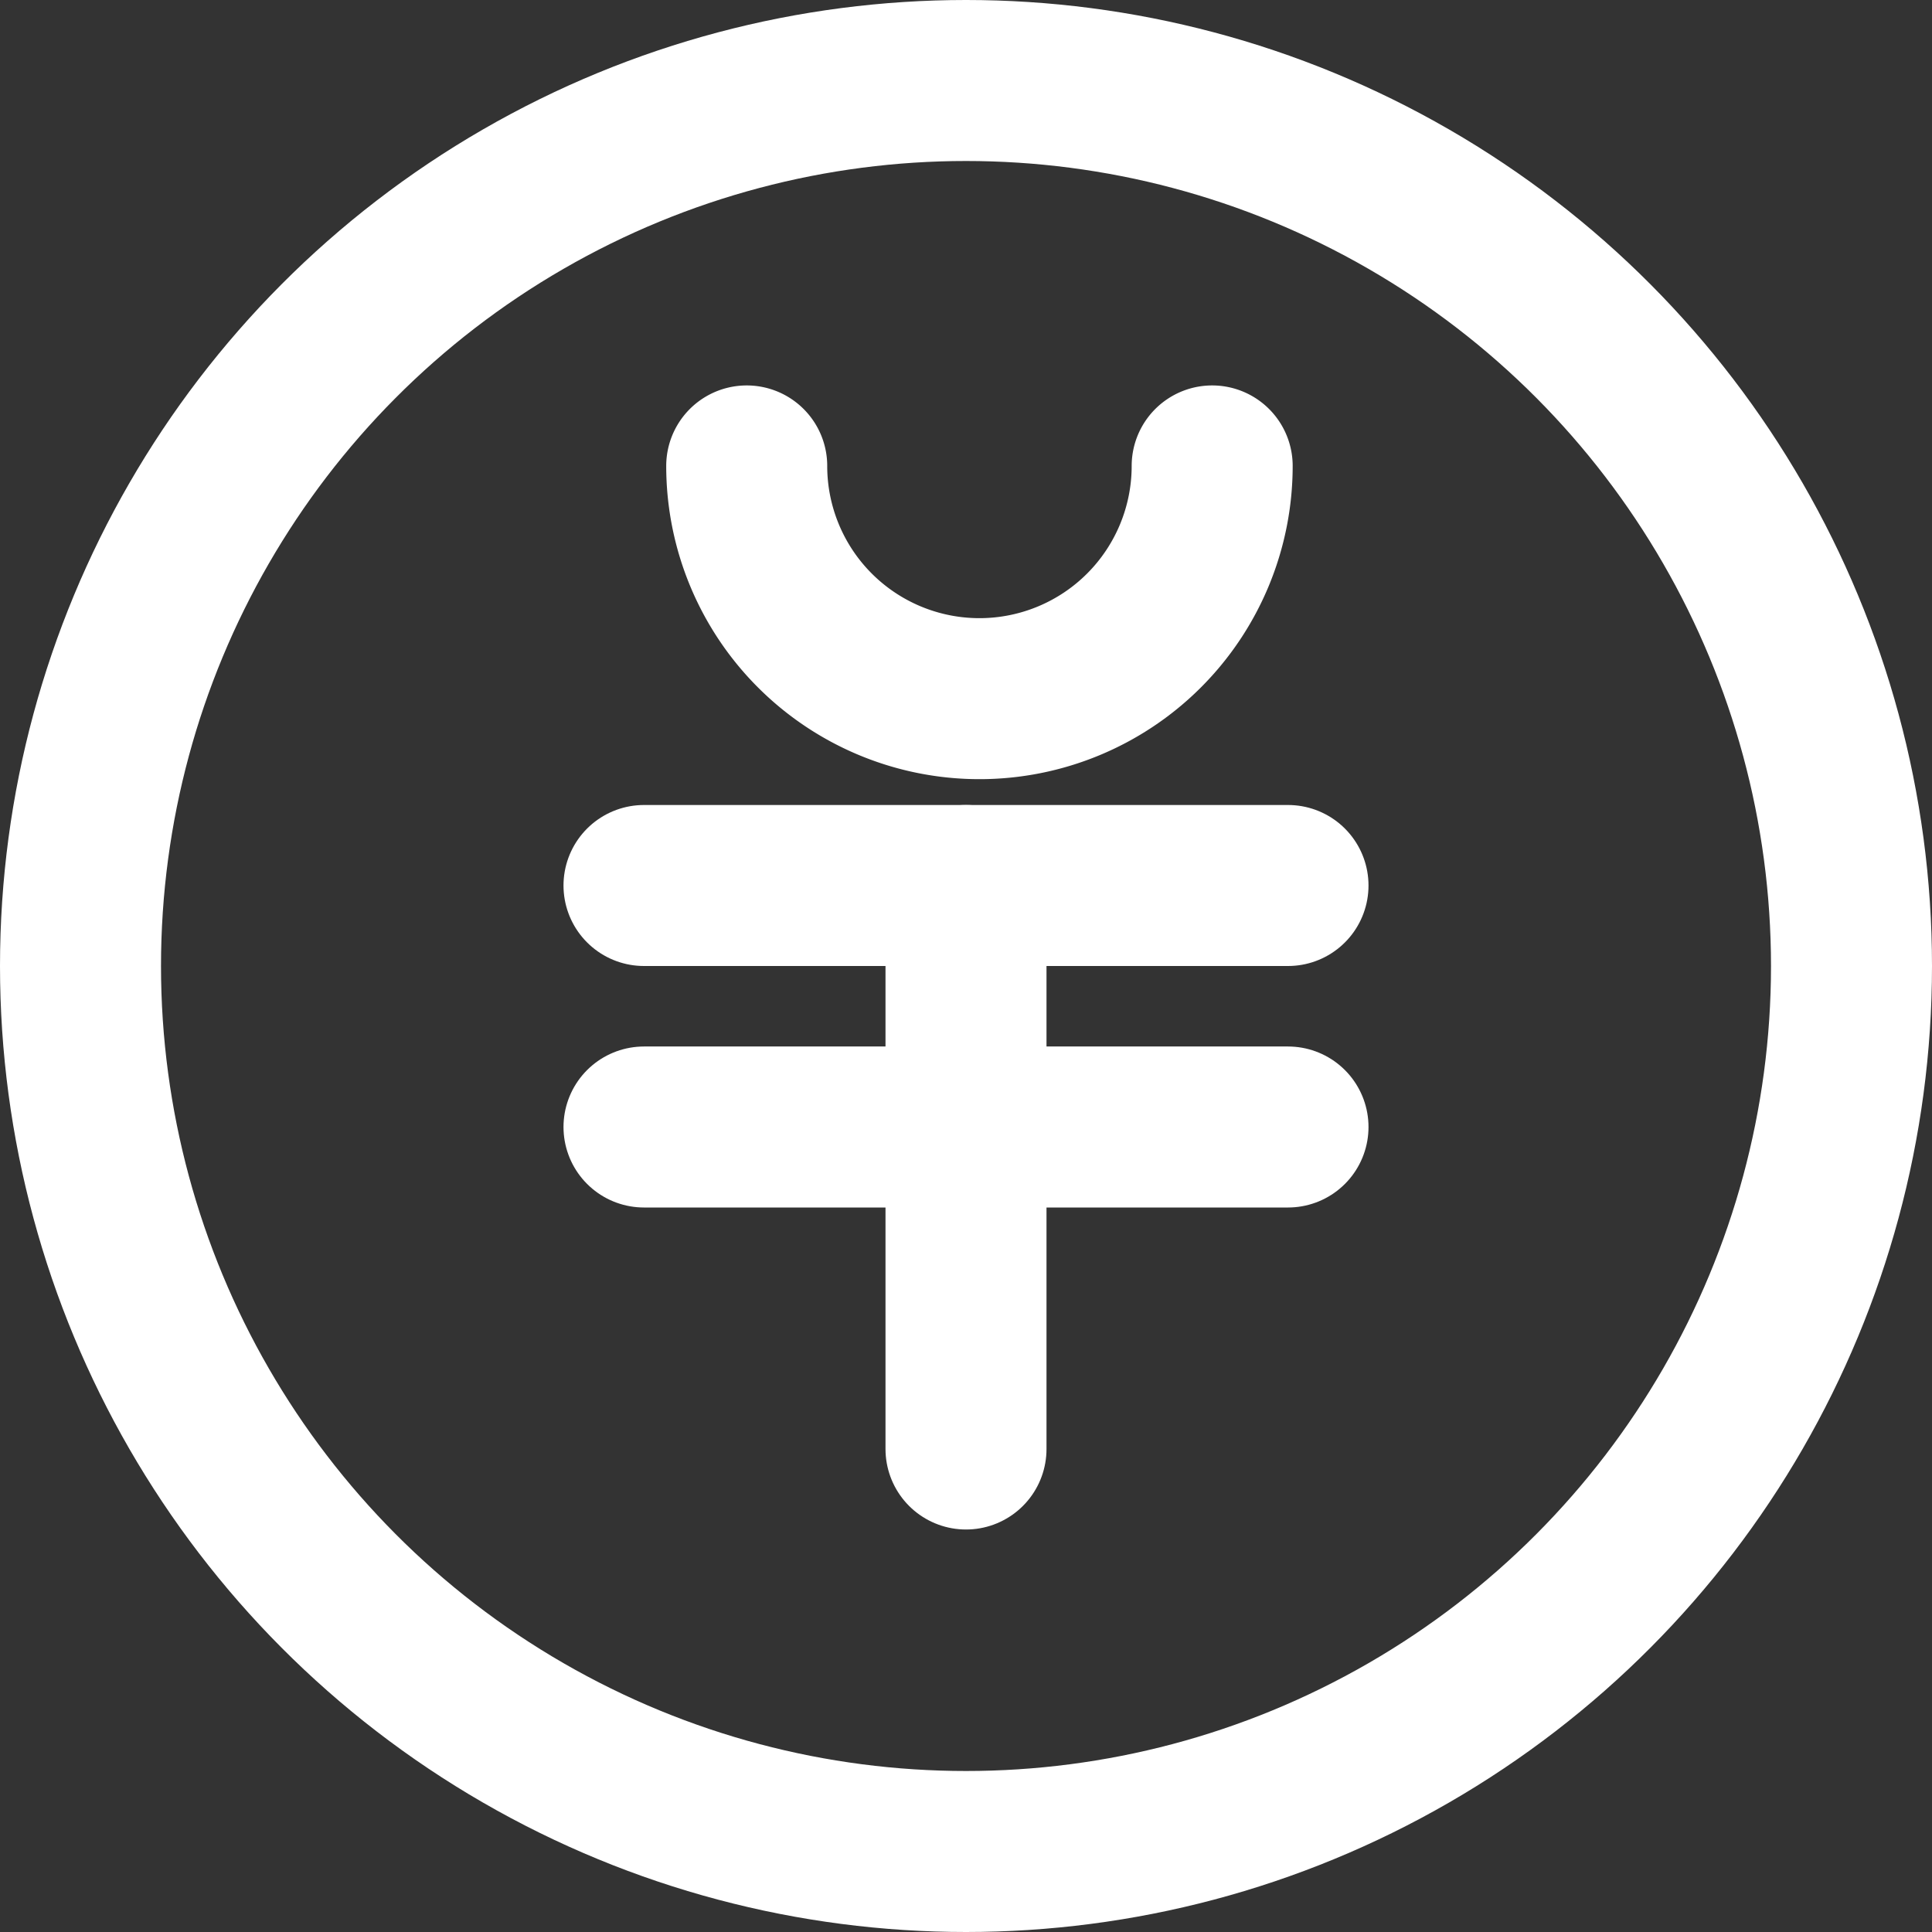
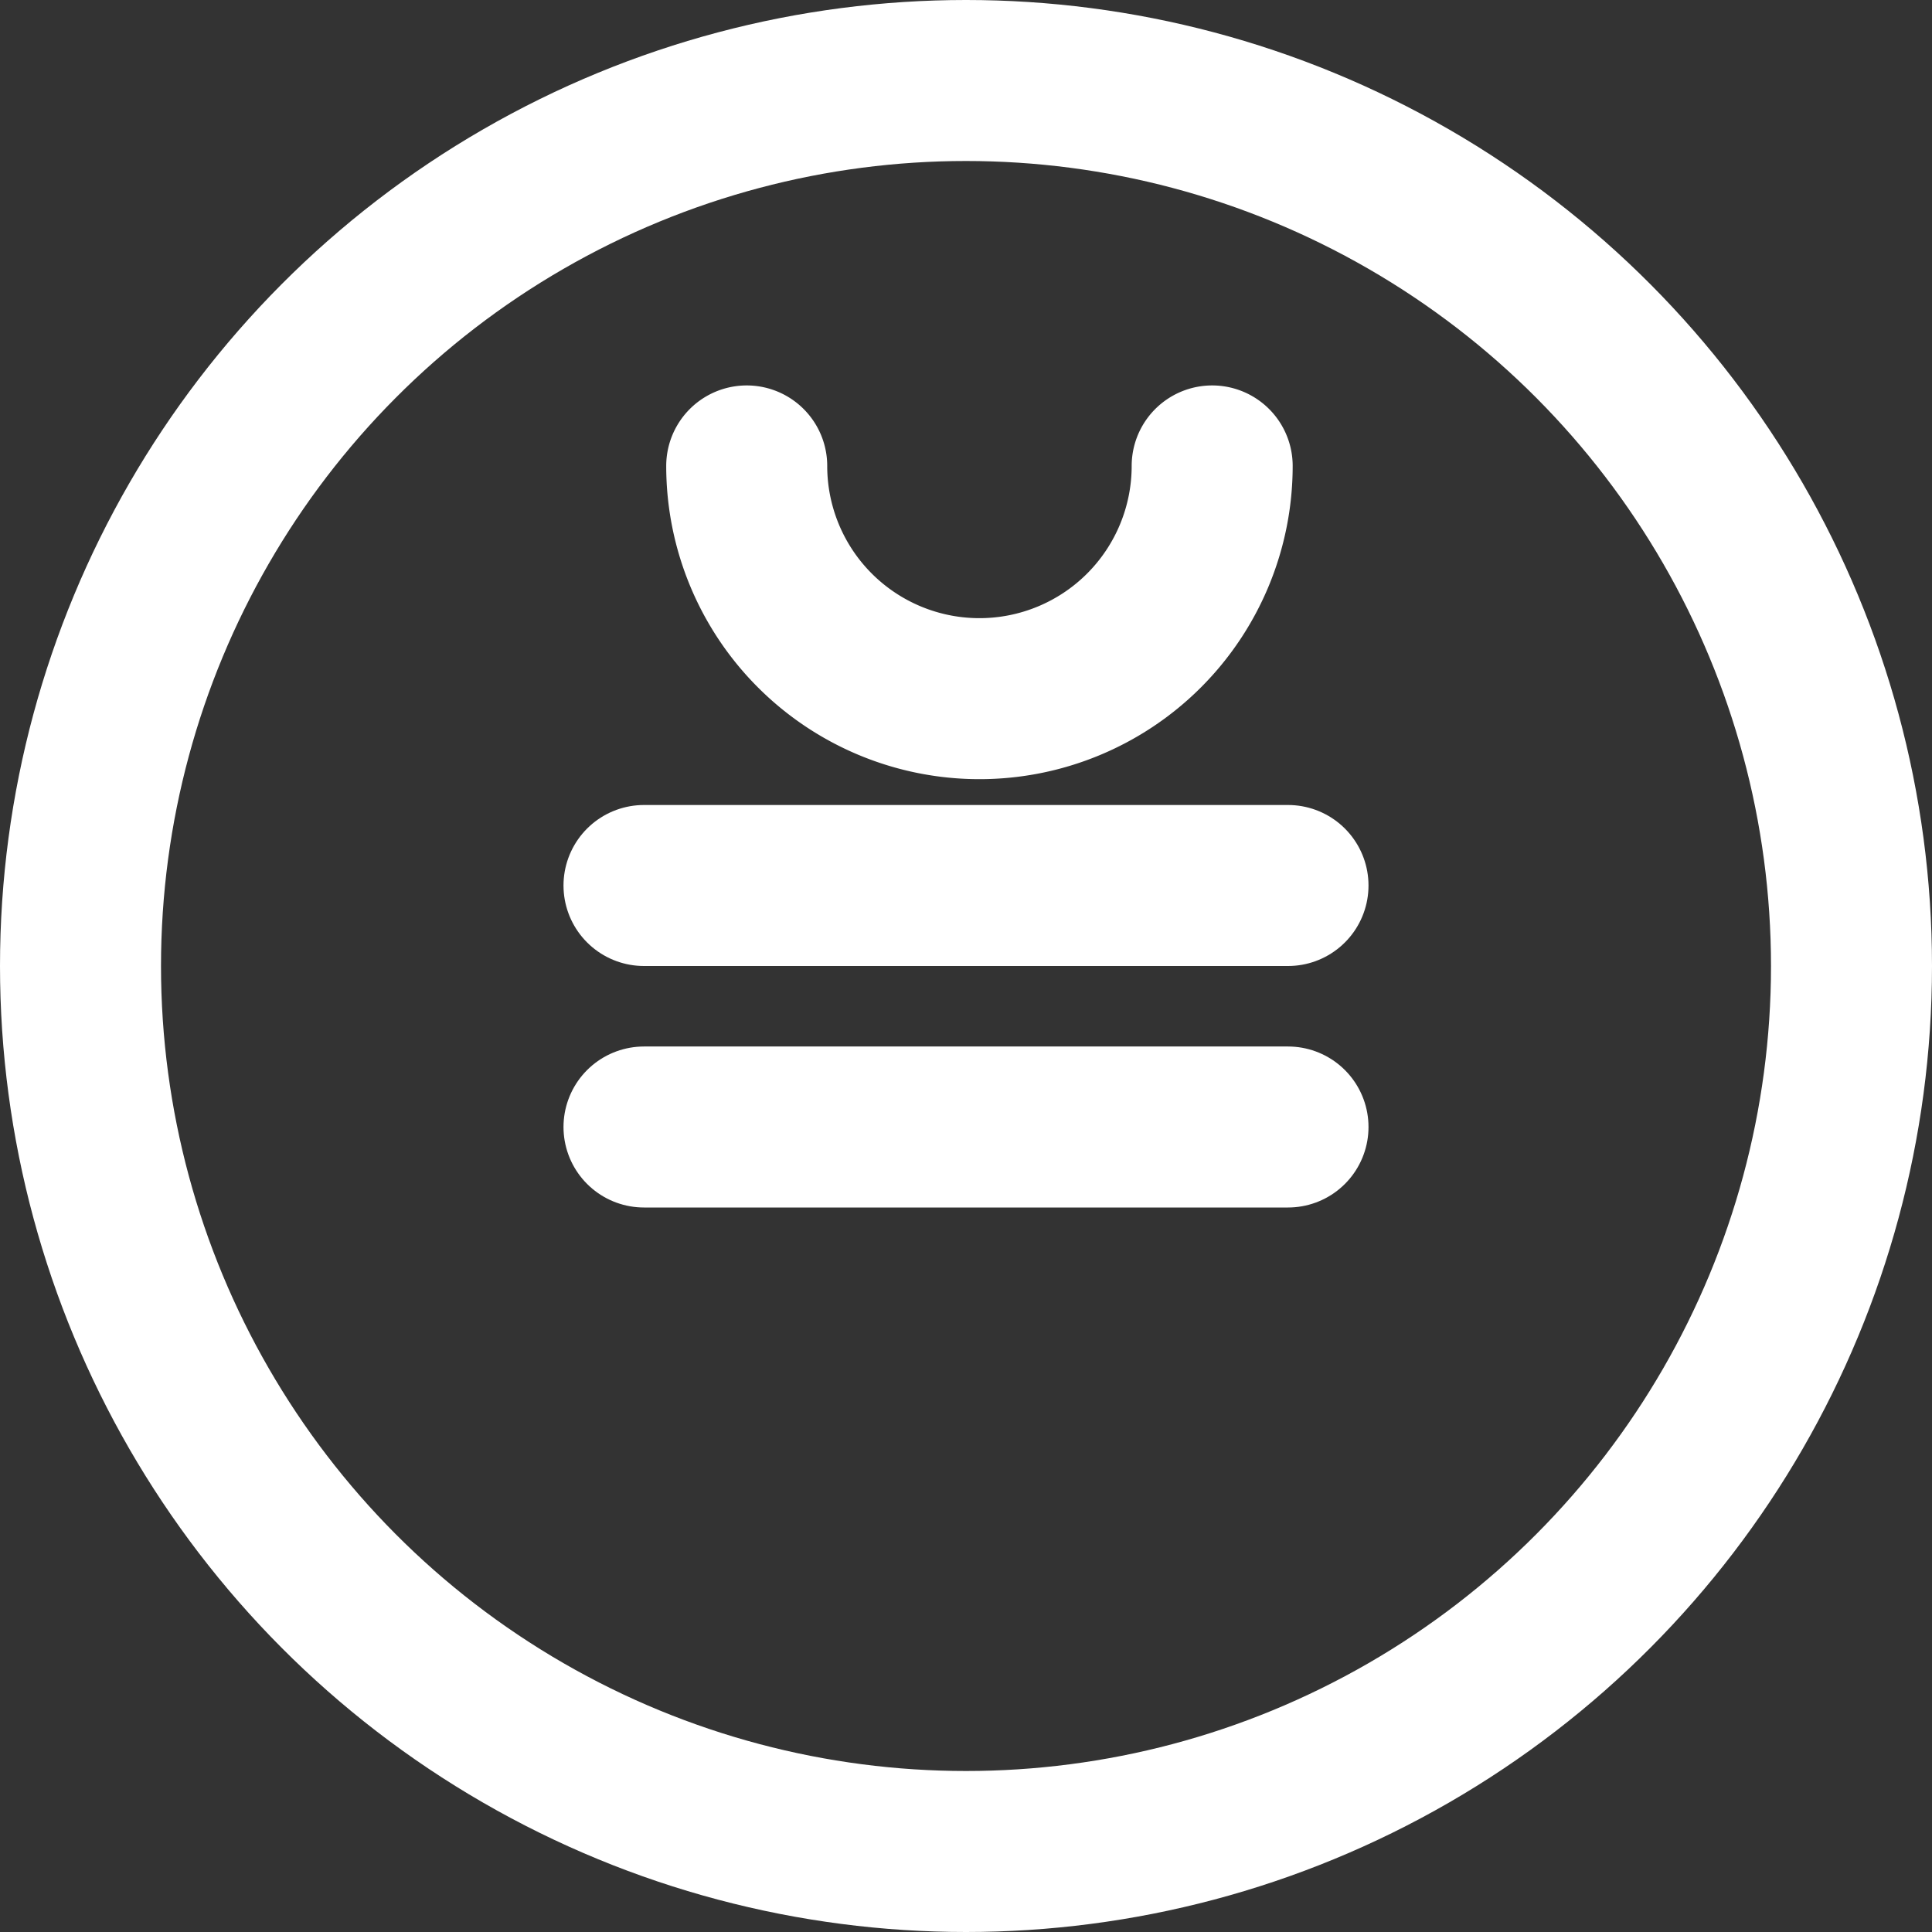
<svg xmlns="http://www.w3.org/2000/svg" width="24" height="24" viewBox="0 0 24 24">
  <rect x="0" y="0" width="24" height="24" fill="#333333" stroke="none" />
  <g id="グループ_1477" data-name="グループ 1477" transform="translate(1 0.834)">
    <circle id="楕円形_24" data-name="楕円形 24" cx="11" cy="11" r="11" transform="translate(0 0.166)" fill="none" stroke="#fff" stroke-linecap="round" stroke-linejoin="round" stroke-width="2" />
    <path id="パス_4583" data-name="パス 4583" d="M26.782,18A2.891,2.891,0,1,1,21,18" transform="translate(-12.724 -13.046)" fill="none" stroke="#fff" stroke-linecap="round" stroke-linejoin="round" stroke-width="2" />
    <line id="線_20" data-name="線 20" x2="8" transform="translate(7 10.166)" fill="none" stroke="#fff" stroke-linecap="round" stroke-linejoin="round" stroke-width="2" />
    <line id="線_21" data-name="線 21" x2="8" transform="translate(7 13.166)" fill="none" stroke="#fff" stroke-linecap="round" stroke-linejoin="round" stroke-width="2" />
-     <line id="線_22" data-name="線 22" y1="7" transform="translate(11 10.166)" fill="none" stroke="#fff" stroke-linecap="round" stroke-linejoin="round" stroke-width="2" />
  </g>
</svg>